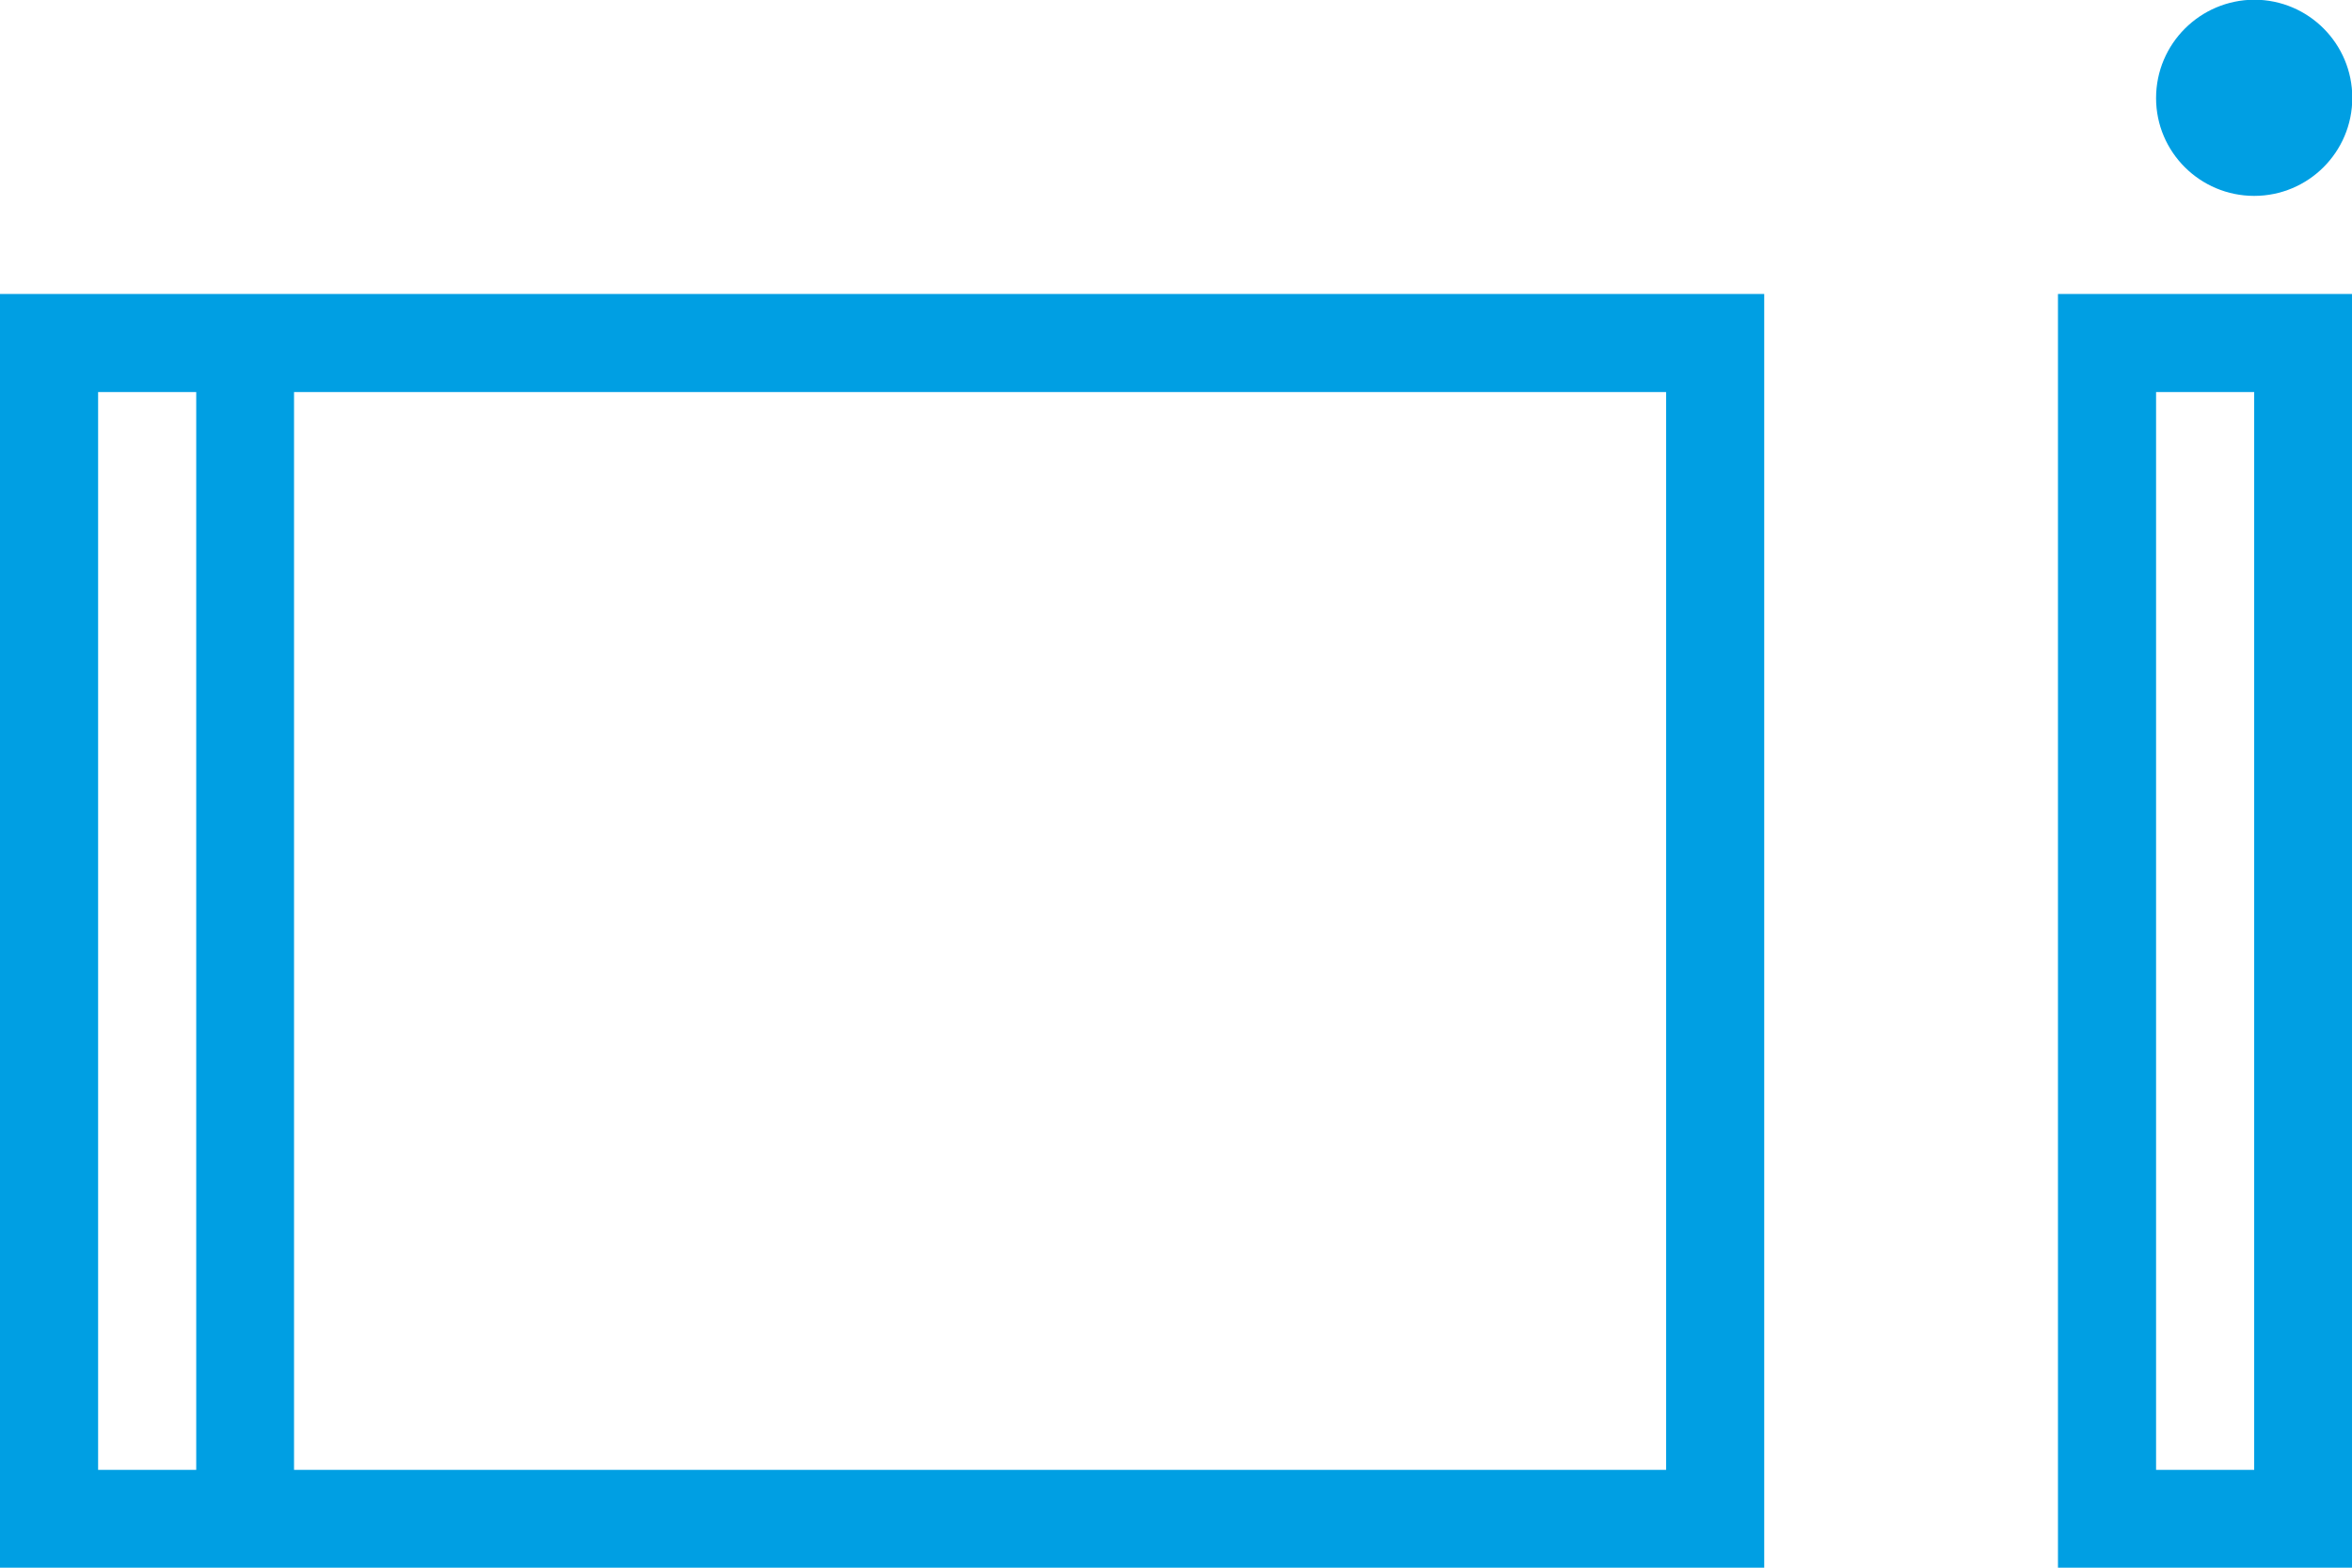
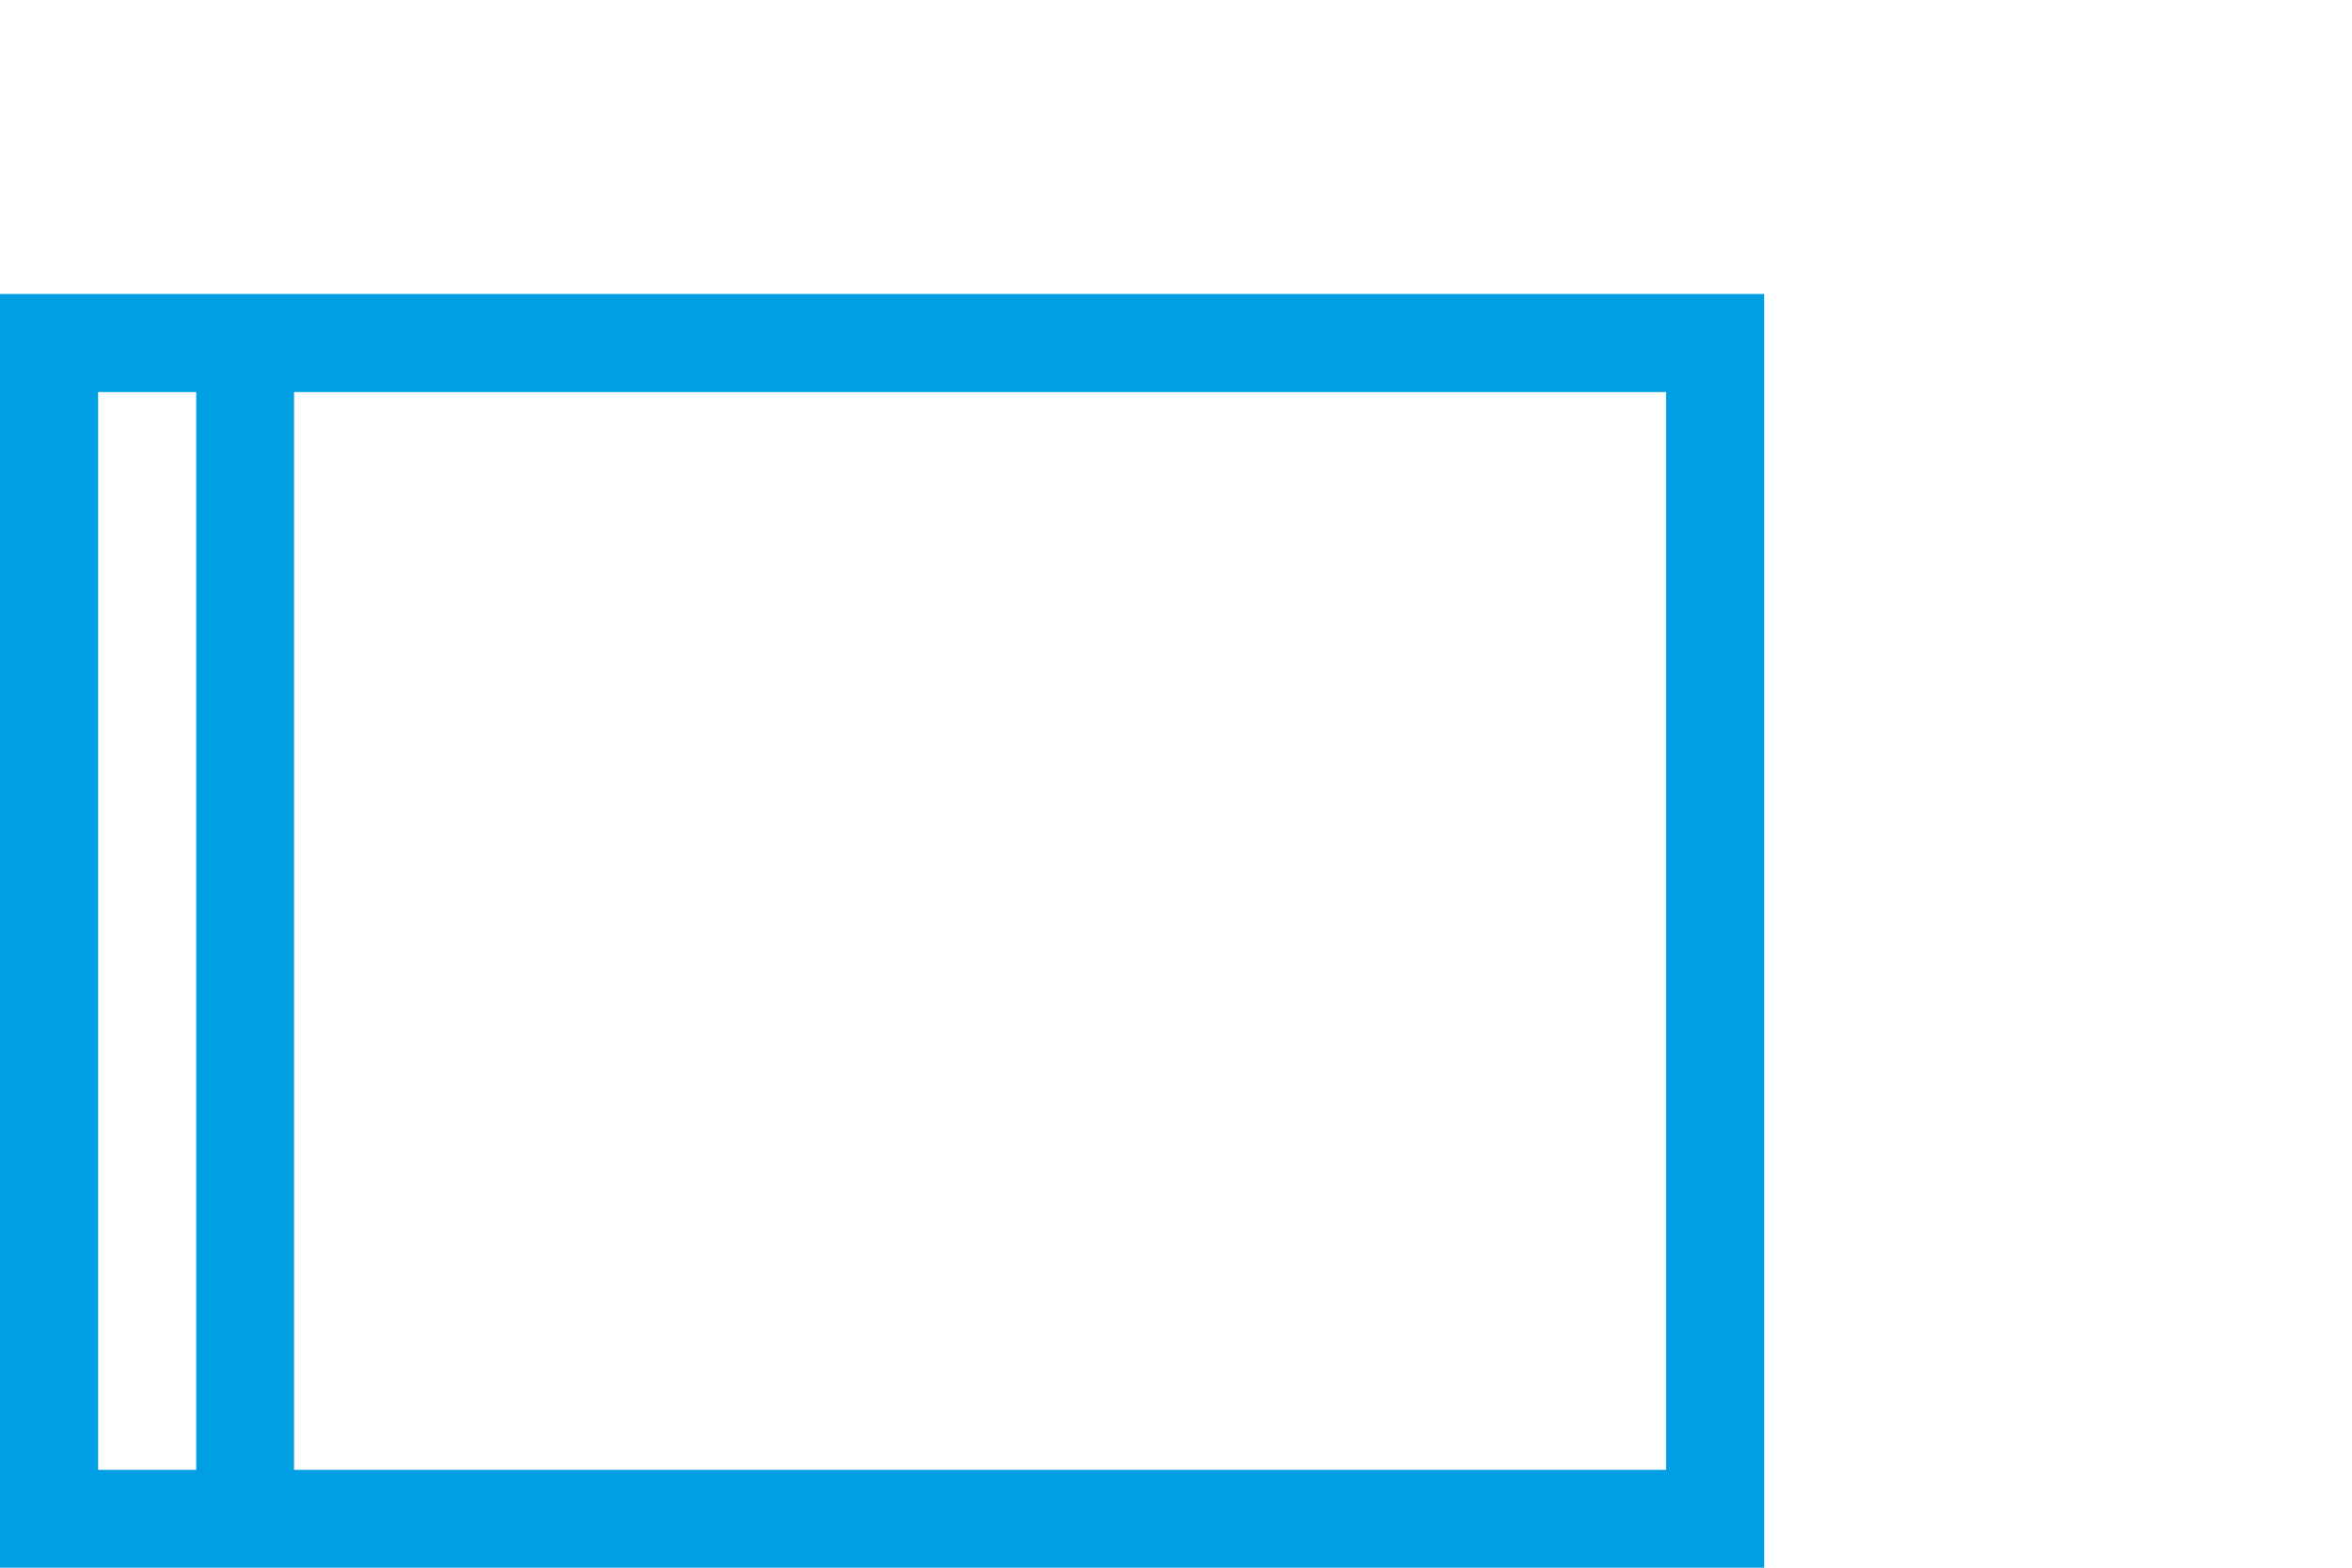
<svg xmlns="http://www.w3.org/2000/svg" version="1.1" id="Livello_1" x="0px" y="0px" viewBox="0 0 80.07 53.38" style="enable-background:new 0 0 80.07 53.38;" xml:space="preserve">
  <style type="text/css">
	.st0{fill:#009FE3;}
</style>
  <g>
    <g>
      <path class="st0" d="M0,53.38h60.06V10.01H0V53.38z M10.01,13.35h46.71v36.7H10.01V13.35z M3.34,13.35h3.34v36.7H3.34V13.35z" />
-       <path class="st0" d="M76.74,6.67c1.84,0,3.34-1.49,3.34-3.34c0-1.84-1.49-3.34-3.34-3.34C74.9,0,73.4,1.49,73.4,3.34    C73.4,5.18,74.9,6.67,76.74,6.67z" />
-       <path class="st0" d="M70.06,53.38h10.01V10.01H70.06V53.38z M73.4,13.35h3.34v36.7H73.4V13.35z" />
    </g>
  </g>
</svg>